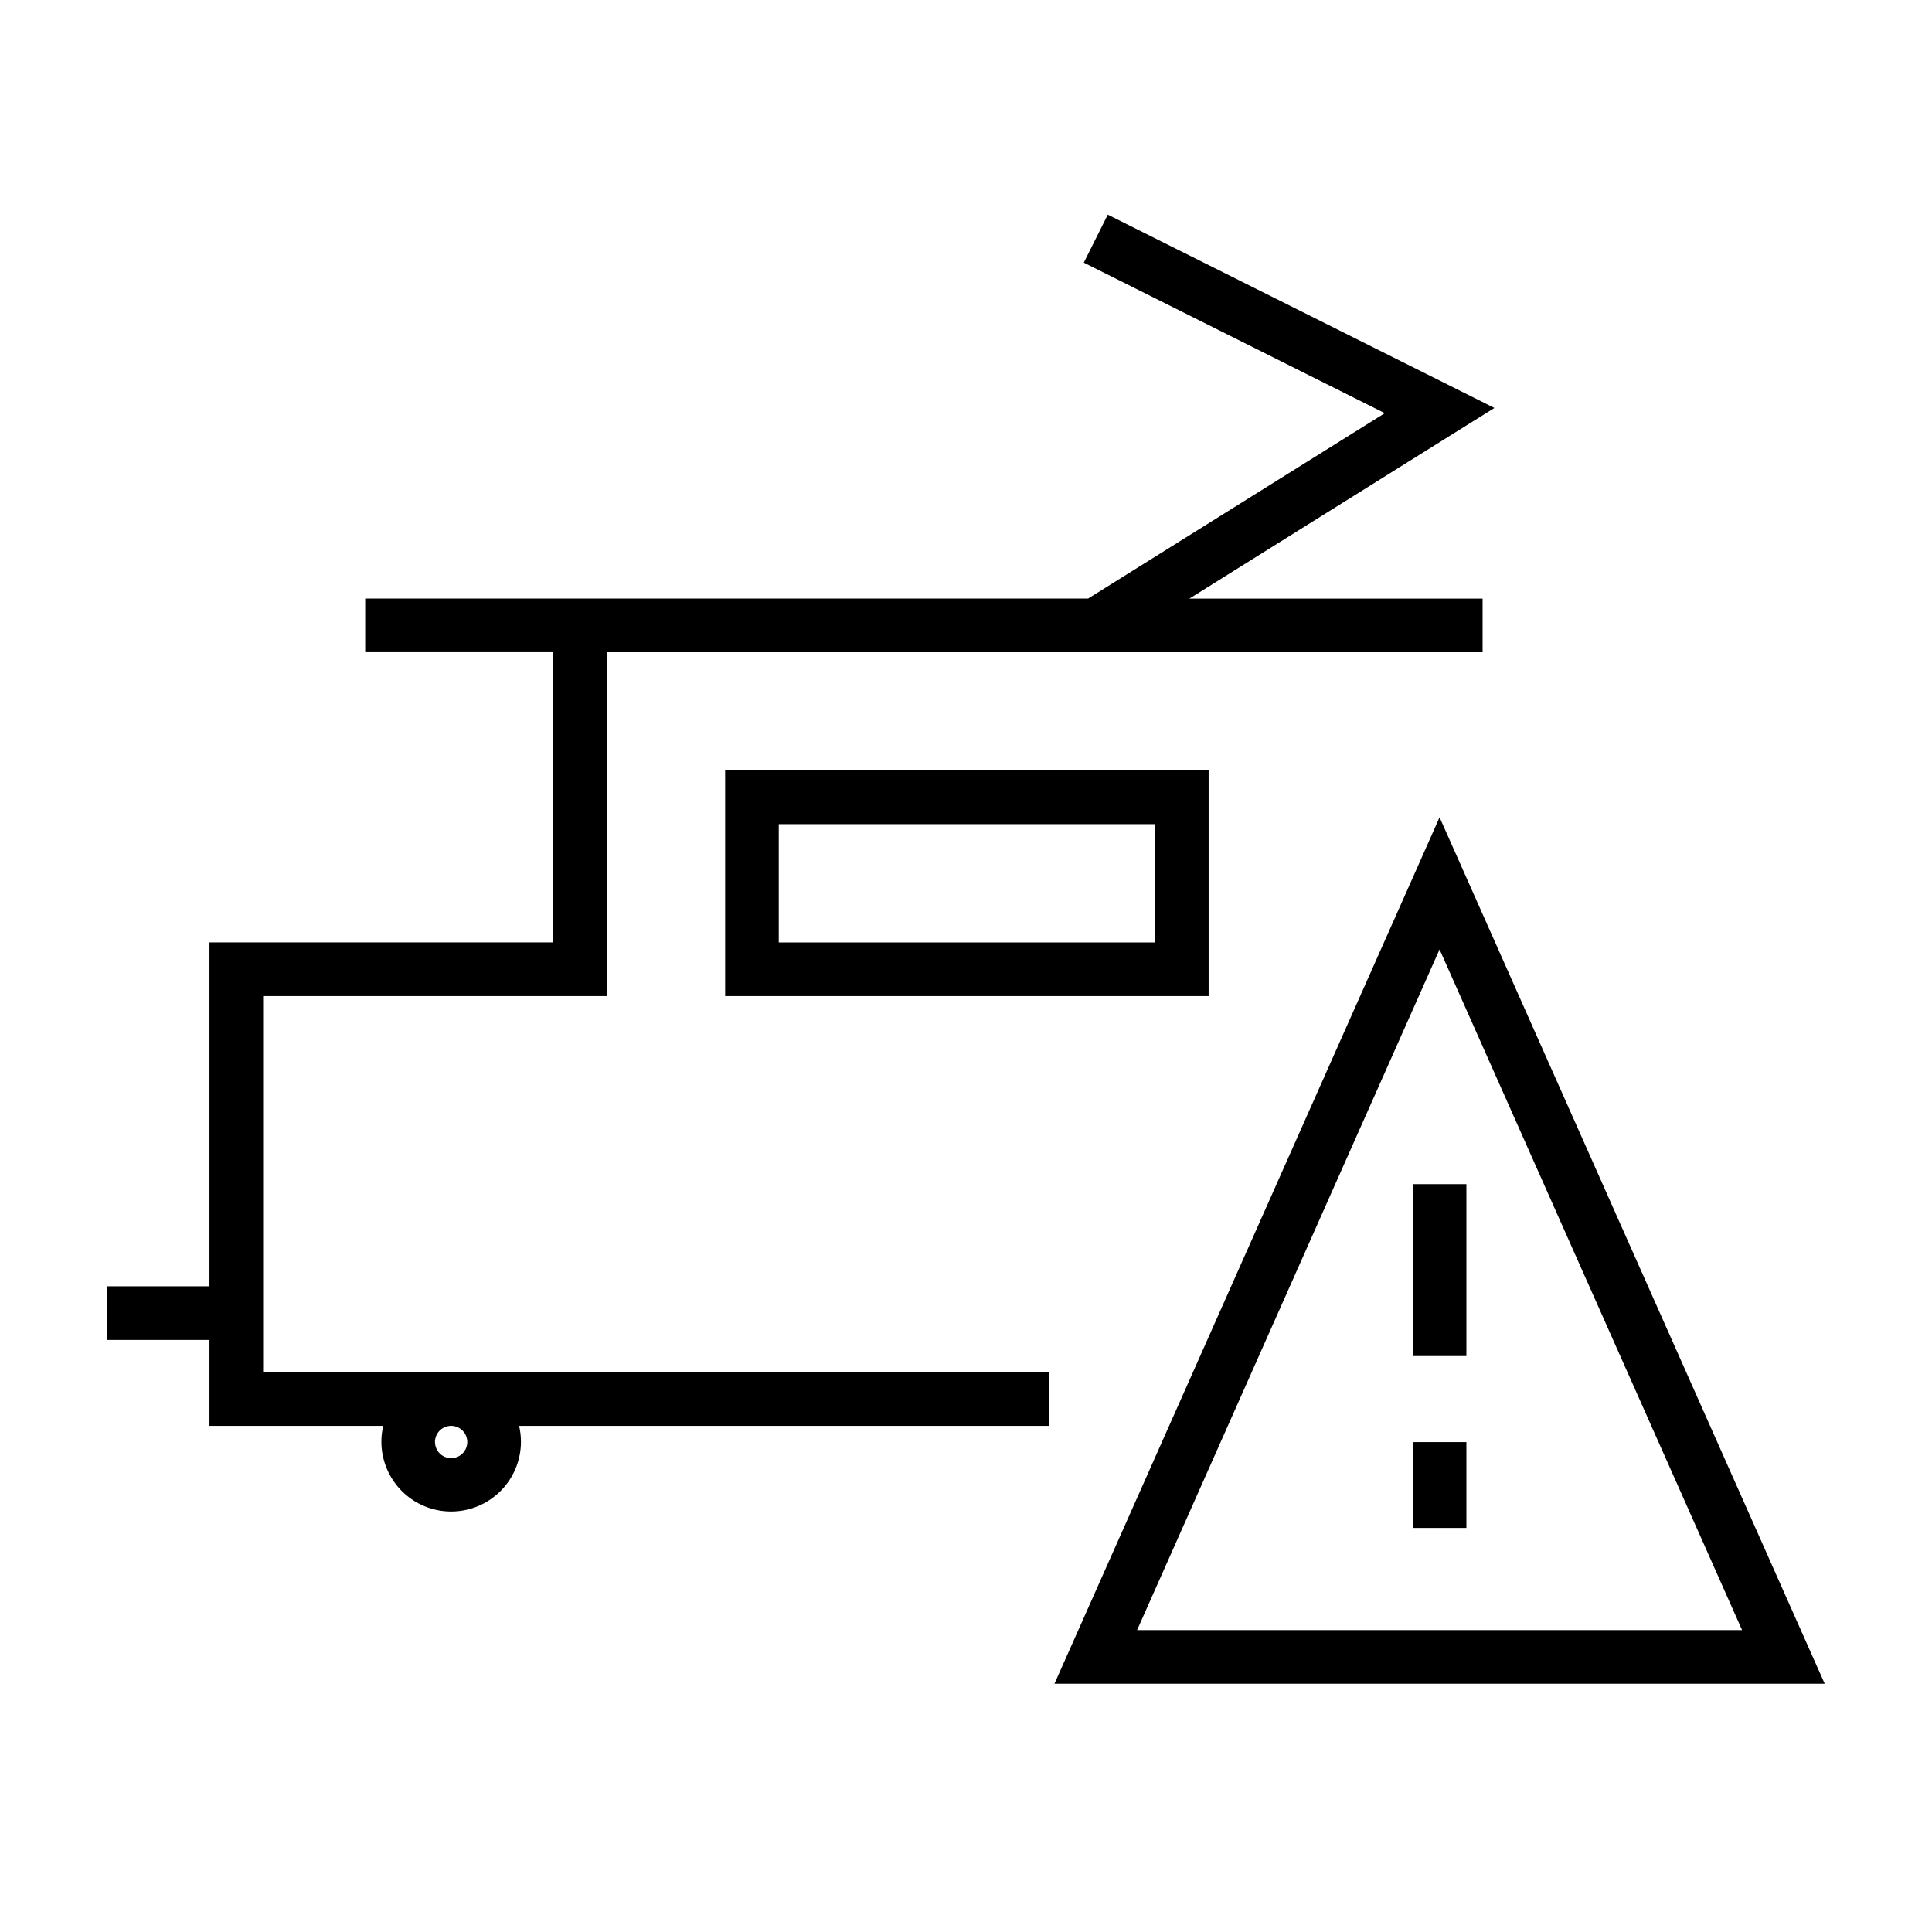
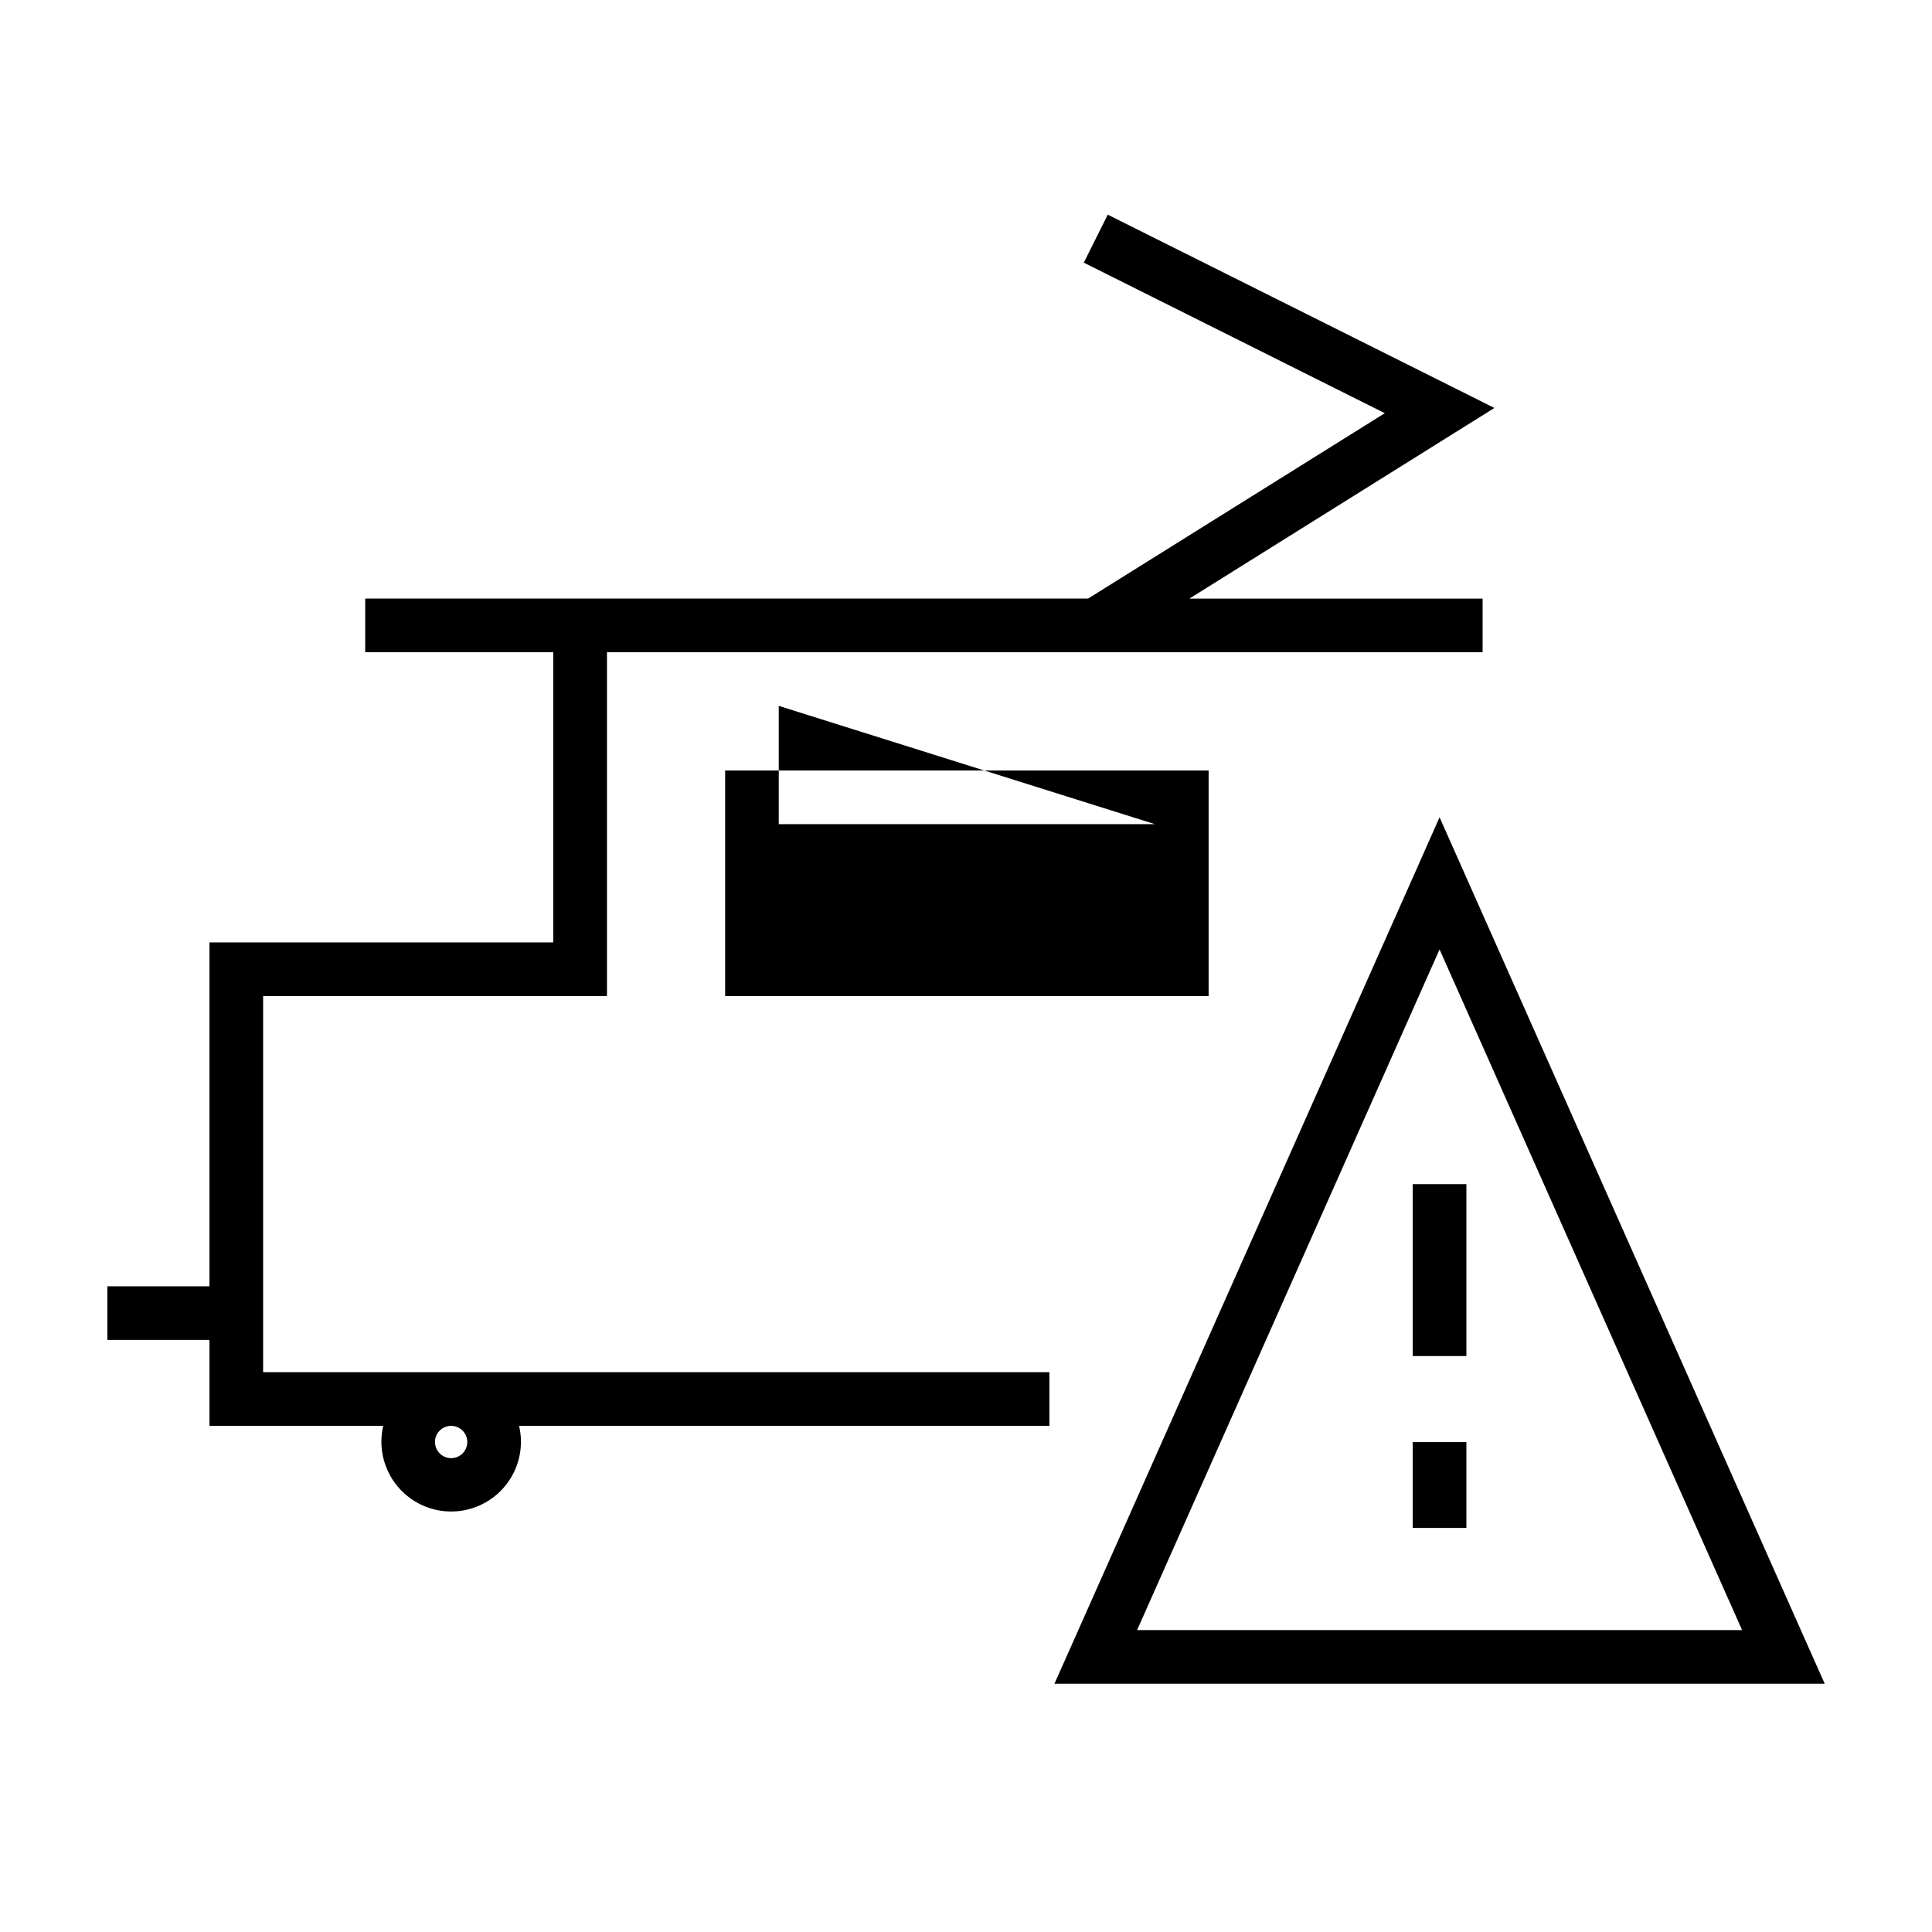
<svg xmlns="http://www.w3.org/2000/svg" width="36" height="36" fill="none" viewBox="0 0 36 36">
-   <path fill="#000" fill-rule="evenodd" d="m25.804 7.699-5.609-2.805.447-.894 6.407 3.203.797.399-.756.472-4.927 3.08h5.463v1H11.31v6.407H4.903v7.008h14.651v1H9.672q.035.145.035.3a1.3 1.3 0 1 1-2.566-.3H3.903v-1.601H2v-1h1.903V17.56h6.406v-5.407H6.805v-1h13.471zm-3.783 10.862h.5v-4.204h-9.009v4.204h8.508m-.5-3.204v2.204h-7.009v-2.204zm5.761.9-.457-1.028-.456 1.028-6.407 14.414-.313.703h14.353l-.313-.703zm-.457 1.434 5.637 12.683H21.188zm-.5 10.78v-1.6h1v1.6zm1-3.203v-3.203h-1v3.203zM8.105 26.87a.3.3 0 1 1 .602 0 .3.3 0 0 1-.601 0" clip-rule="evenodd" />
+   <path fill="#000" fill-rule="evenodd" d="m25.804 7.699-5.609-2.805.447-.894 6.407 3.203.797.399-.756.472-4.927 3.08h5.463v1H11.31v6.407H4.903v7.008h14.651v1H9.672q.035.145.035.3a1.3 1.3 0 1 1-2.566-.3H3.903v-1.601H2v-1h1.903V17.56h6.406v-5.407H6.805v-1h13.471zm-3.783 10.862h.5v-4.204h-9.009v4.204h8.508m-.5-3.204h-7.009v-2.204zm5.761.9-.457-1.028-.456 1.028-6.407 14.414-.313.703h14.353l-.313-.703zm-.457 1.434 5.637 12.683H21.188zm-.5 10.78v-1.6h1v1.6zm1-3.203v-3.203h-1v3.203zM8.105 26.87a.3.3 0 1 1 .602 0 .3.3 0 0 1-.601 0" clip-rule="evenodd" />
</svg>